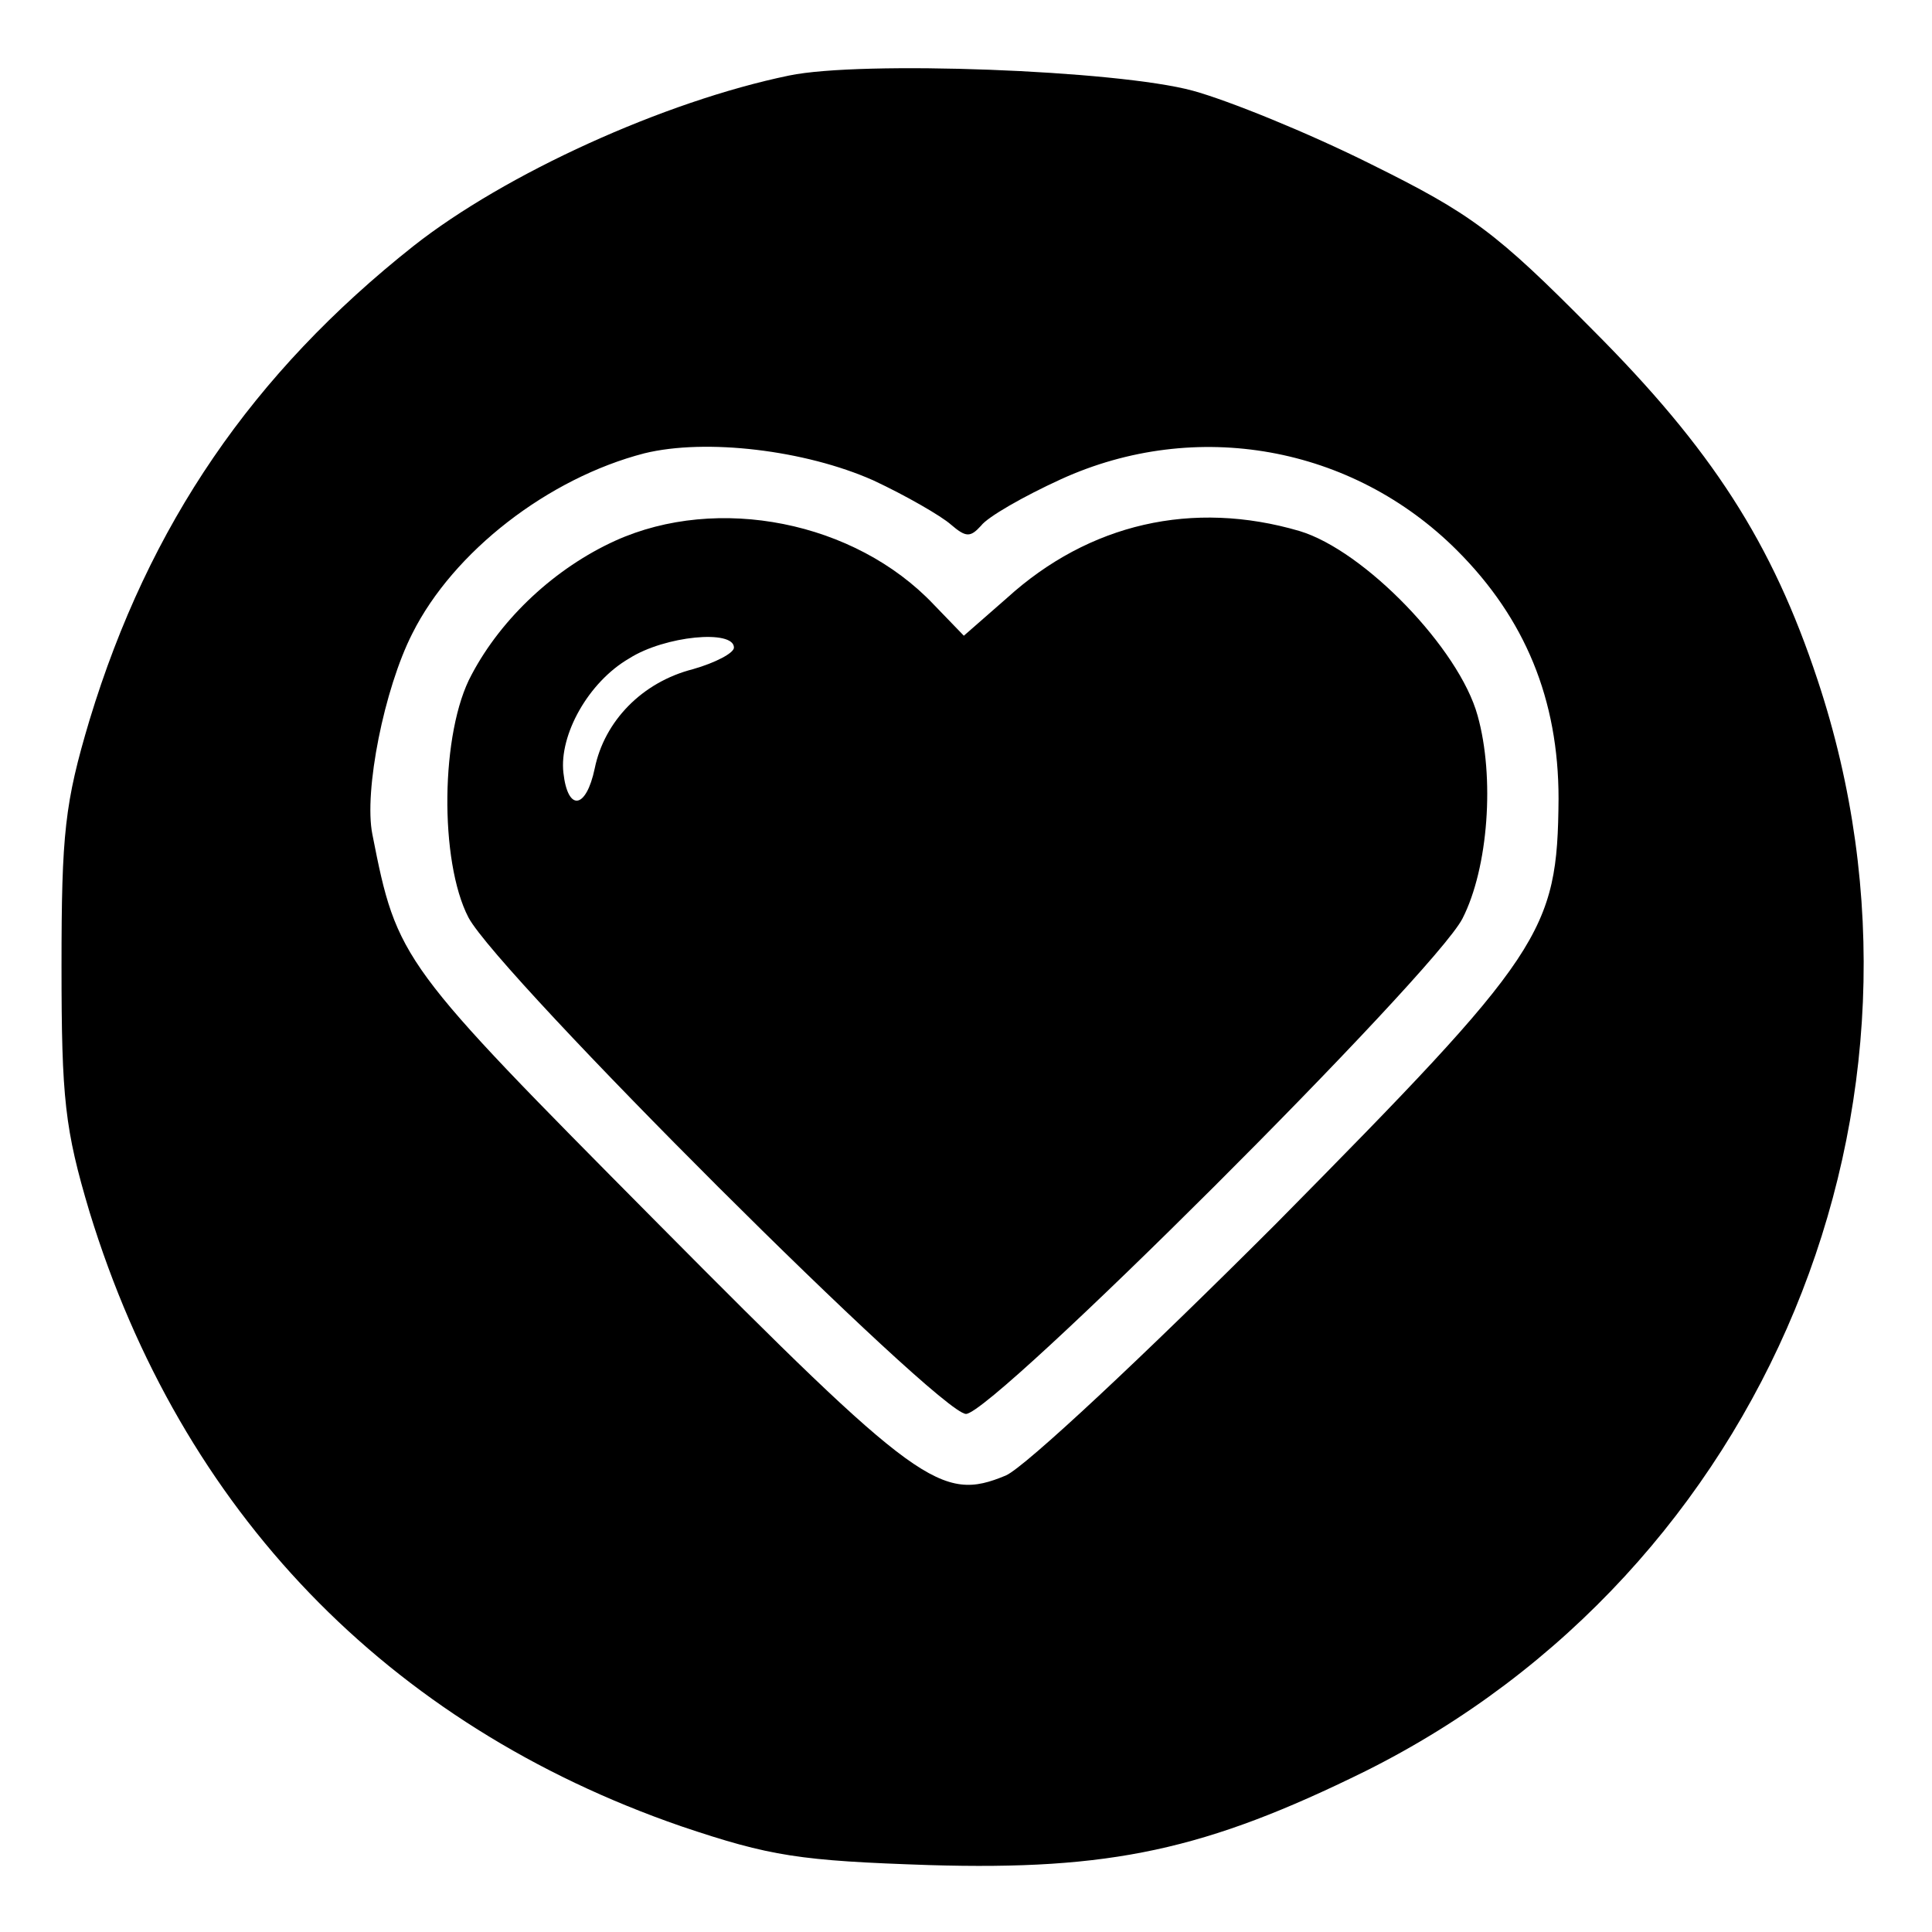
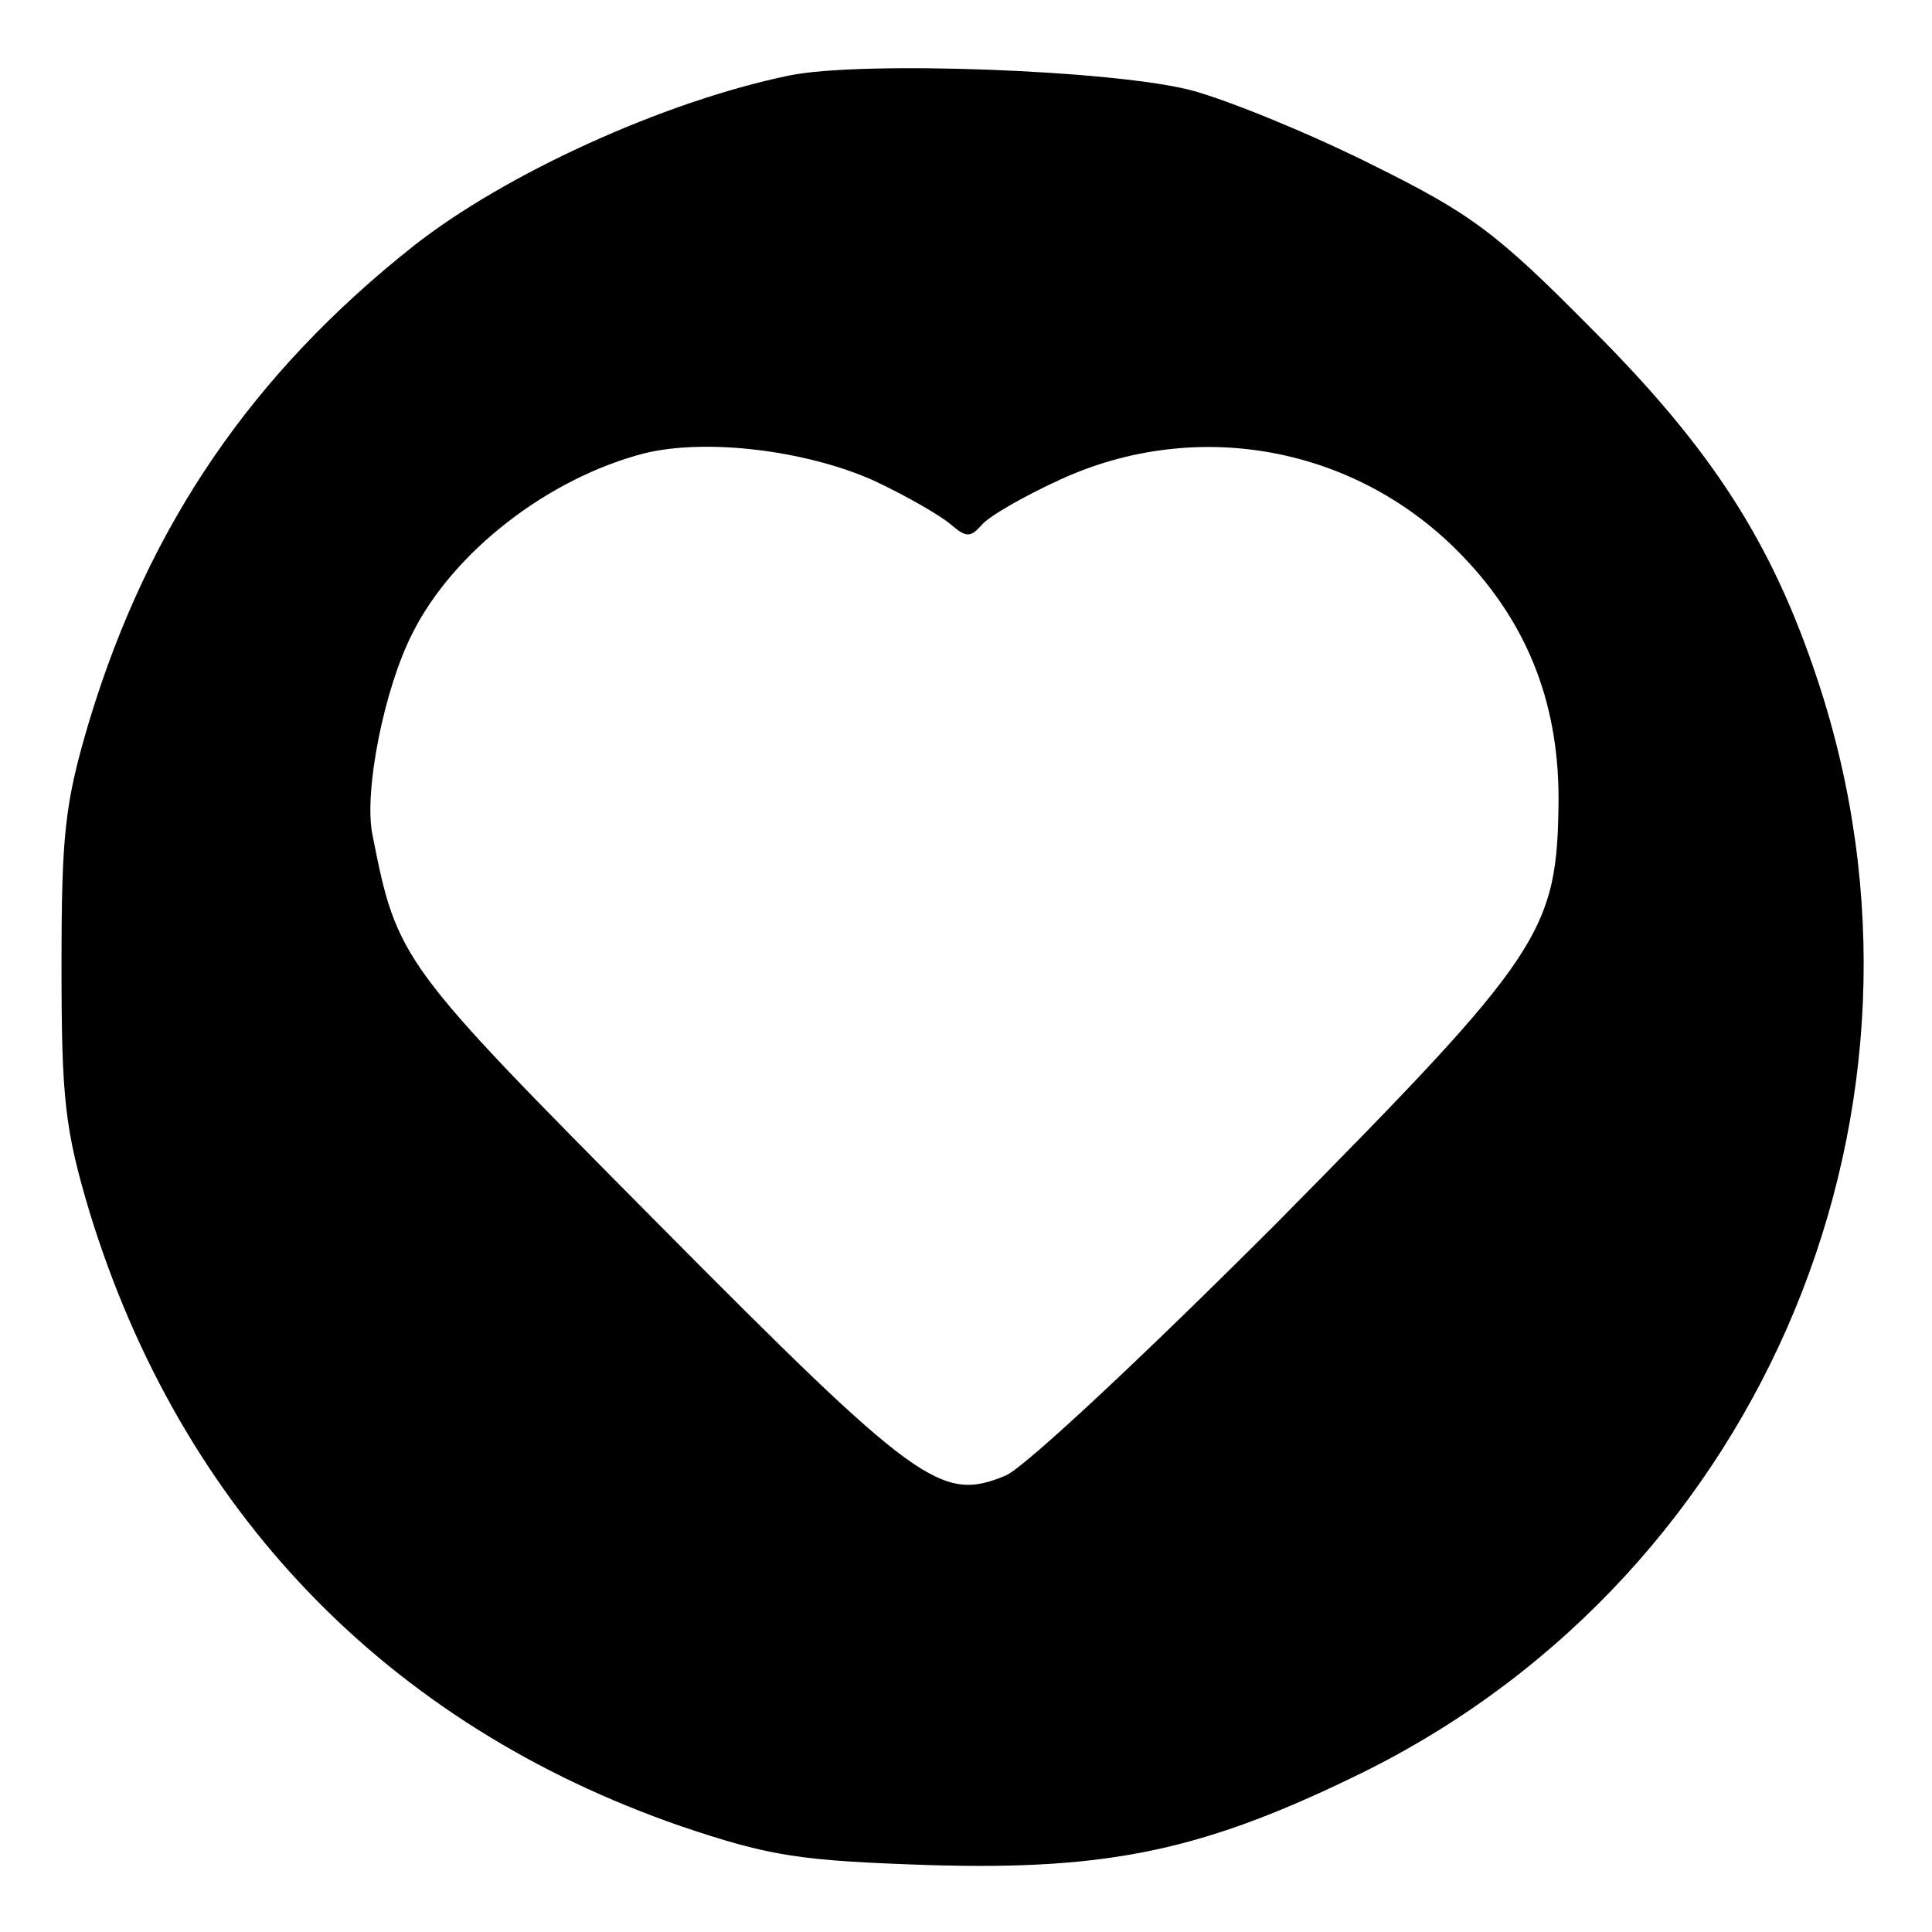
<svg xmlns="http://www.w3.org/2000/svg" version="1.0" width="179pt" height="179pt" viewBox="0 0 179 179" preserveAspectRatio="xMidYMid meet">
  <g transform="translate(0,179) scale(0.1,-0.1)" fill="#000000" stroke="none">
    <path d="M731 1720 c-116 -24 -263 -91 -348 -158 -149 -118 -245 -258 -300 -439 -23 -77 -26 -105 -26 -228 0 -123 3 -151 26 -228 85 -277 276 -475 548 -569 83 -28 110 -32 230 -36 168 -5 256 14 404 87 371 185 550 617 419 1011 -42 127 -98 214 -209 325 -89 90 -112 107 -205 153 -58 29 -132 59 -165 68 -70 19 -307 28 -374 14z m78 -375 c30 -14 63 -33 72 -41 14 -12 18 -12 28 -1 6 8 39 27 74 43 125 57 270 31 367 -66 63 -63 94 -138 94 -230 -1 -124 -14 -143 -262 -394 -122 -122 -232 -225 -250 -233 -60 -25 -81 -10 -324 235 -237 239 -240 242 -263 359 -8 40 11 135 37 186 38 76 126 144 215 167 57 14 149 3 212 -25z" />
-     <path d="M570 1289 c-55 -25 -105 -71 -133 -124 -29 -53 -30 -173 -3 -225 28 -53 436 -460 461 -460 25 0 434 408 460 459 24 47 30 131 14 188 -17 62 -105 153 -165 171 -99 29 -195 7 -271 -62 l-40 -35 -28 29 c-73 77 -200 102 -295 59z m110 -99 c0 -5 -17 -14 -38 -20 -47 -12 -82 -48 -91 -92 -8 -38 -25 -40 -29 -4 -4 35 23 84 61 106 33 21 97 27 97 10z" />
  </g>
</svg>